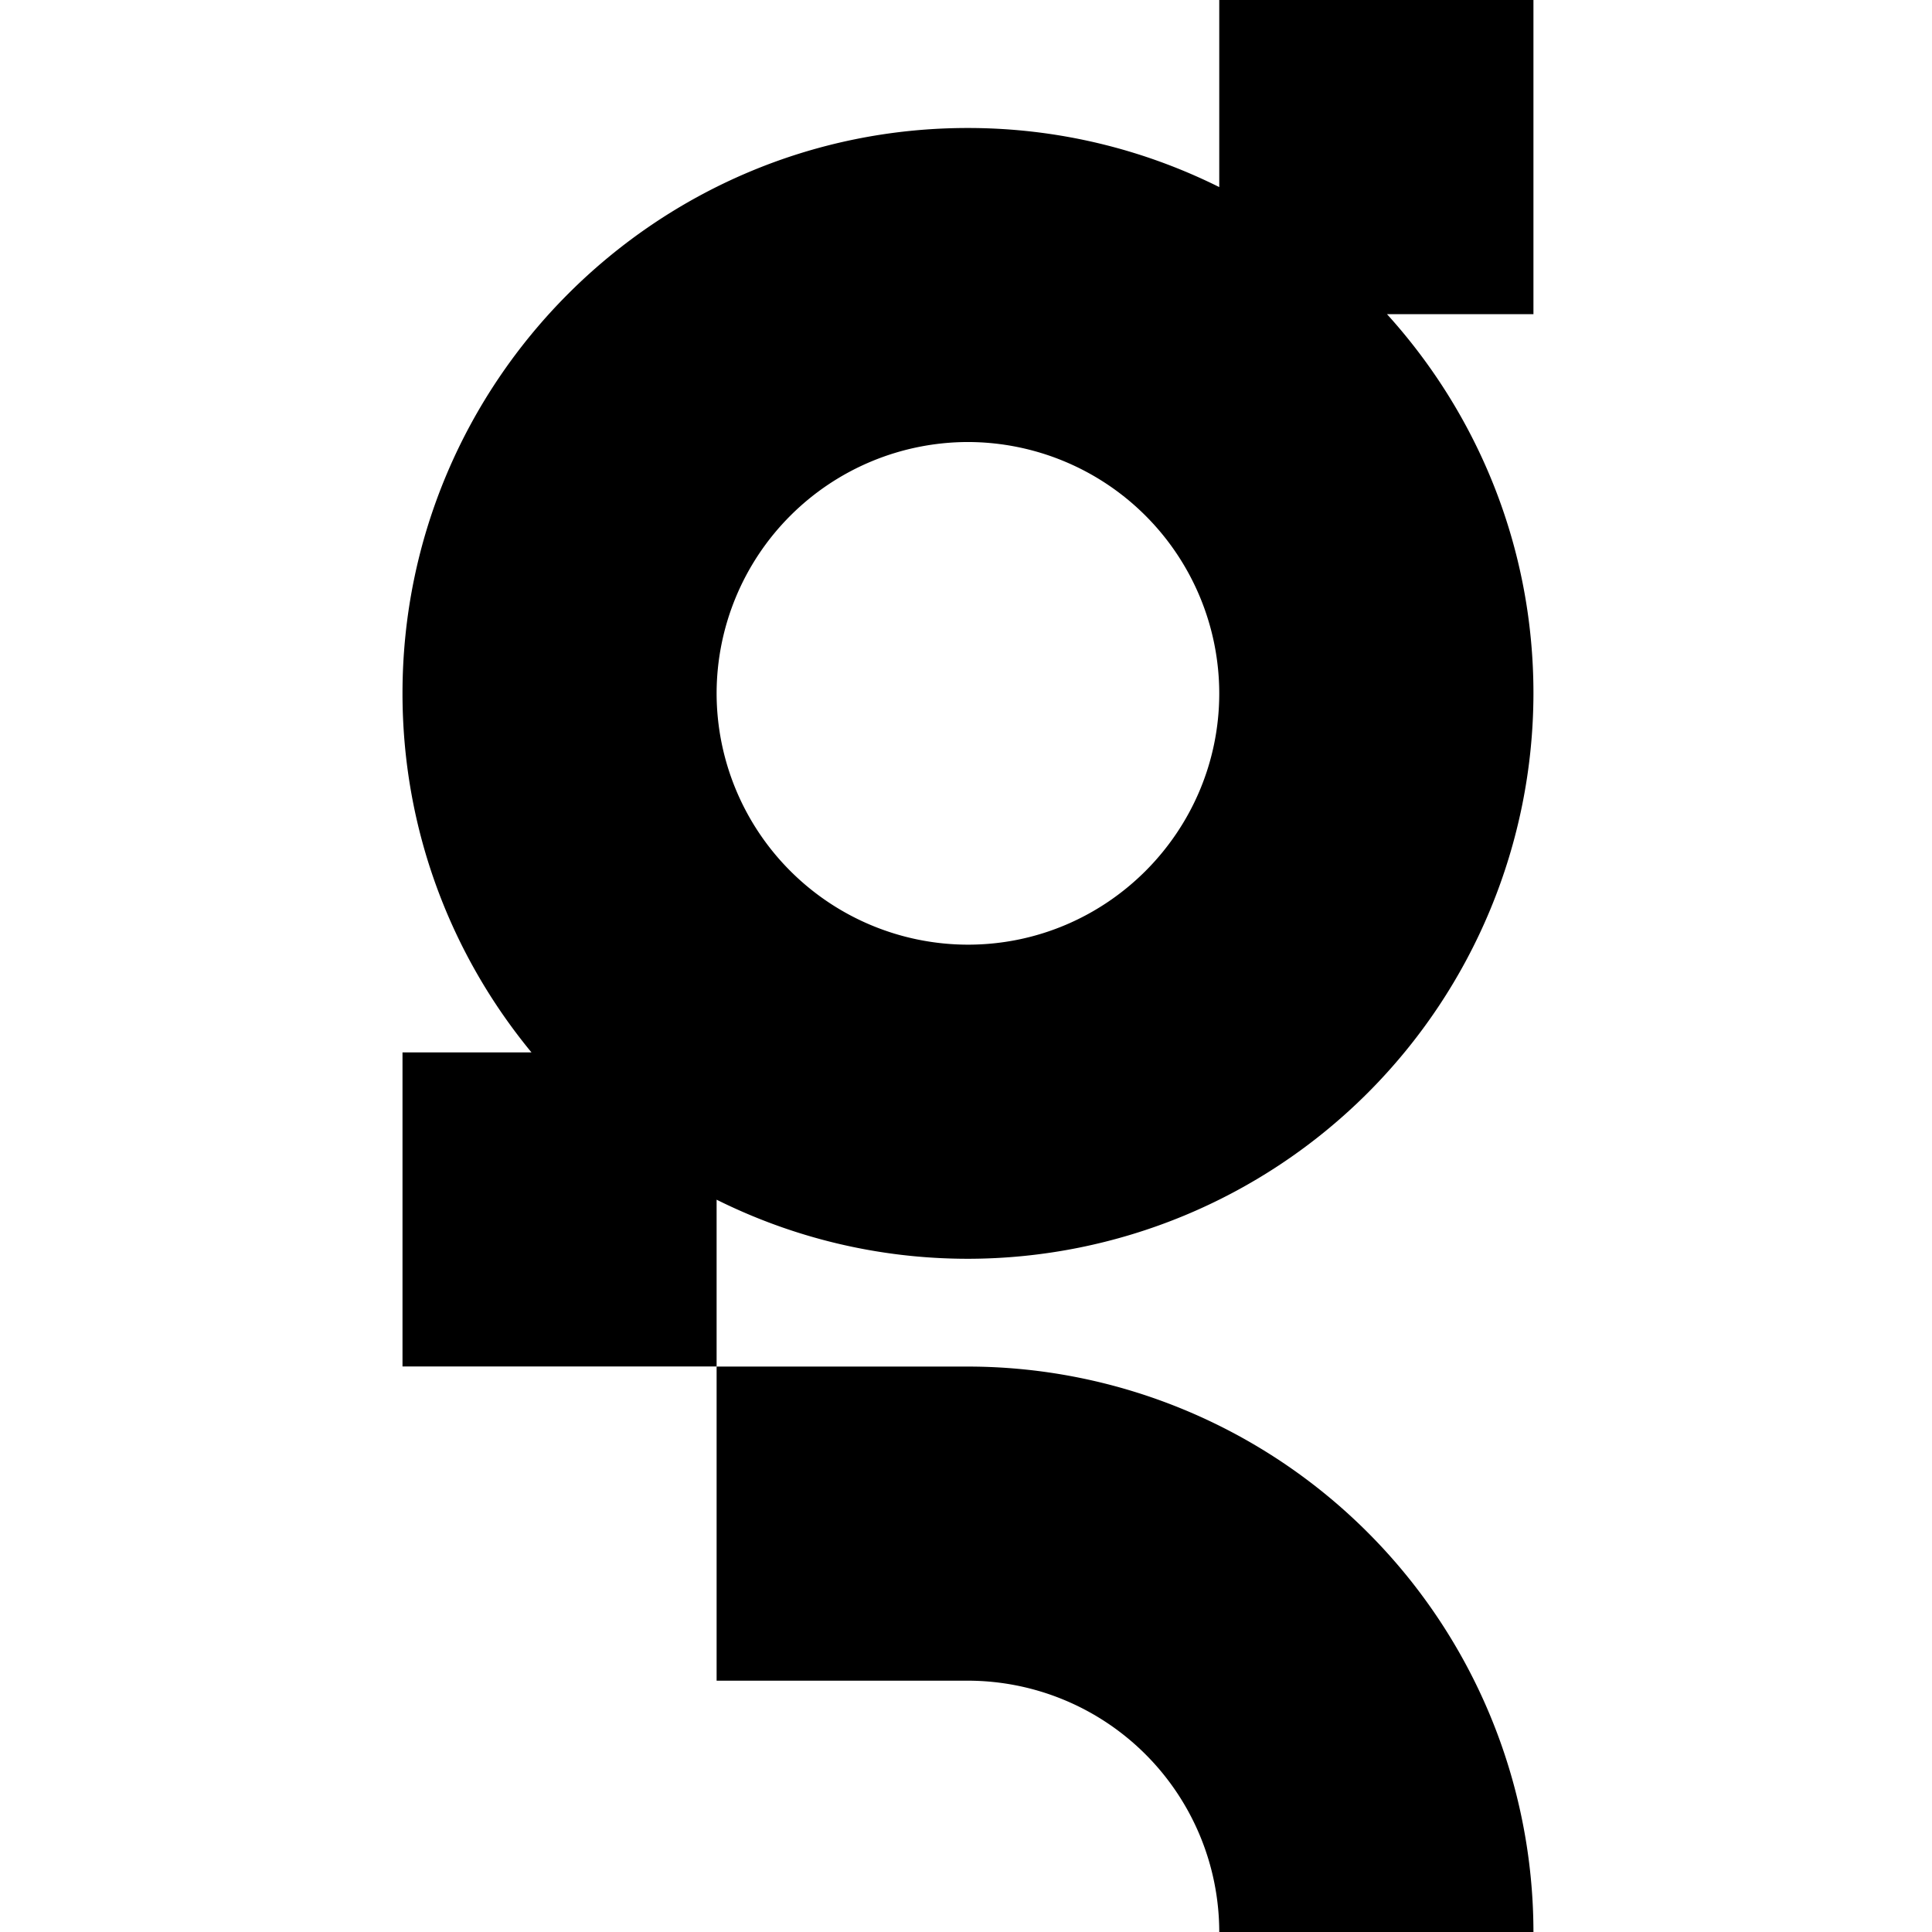
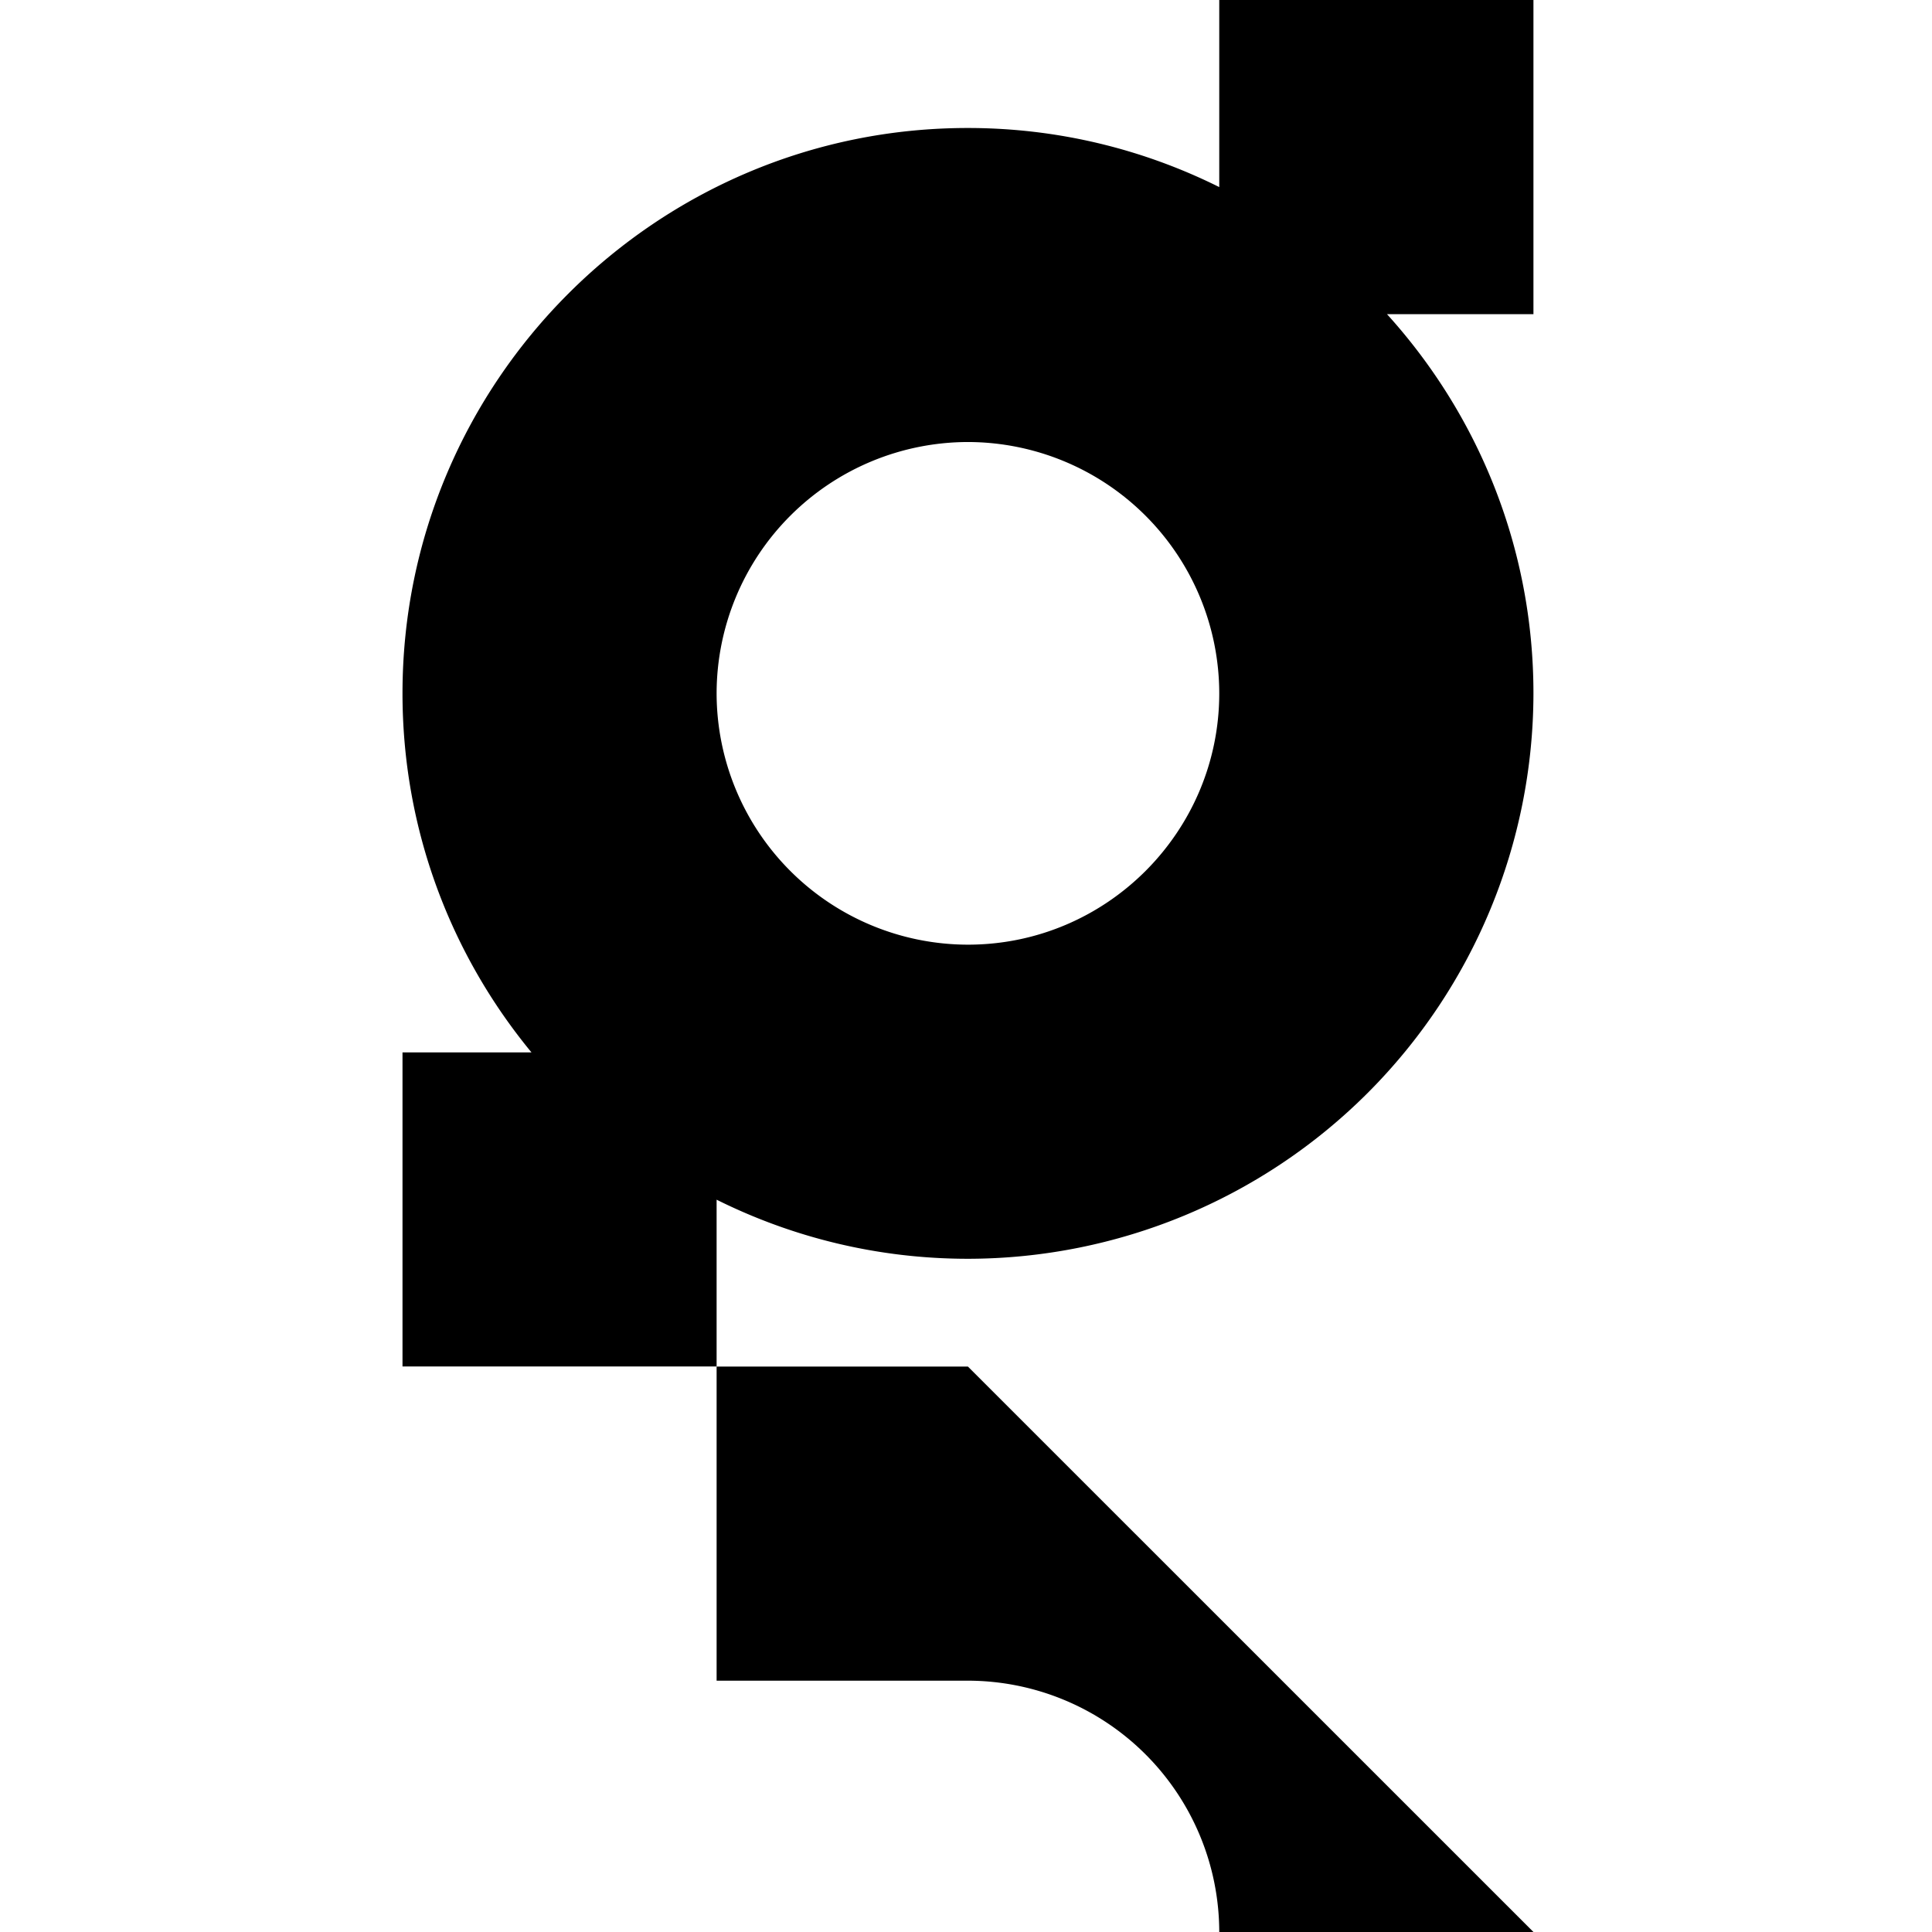
<svg xmlns="http://www.w3.org/2000/svg" fill="currentColor" fill-rule="evenodd" height="1em" style="flex:none;line-height:1" viewBox="0 0 24 24" width="1em">
  <title>Glif</title>
-   <path d="M19.049 0h-3.903v2.324c-.94-.468-2-.734-3.122-.734C8.151 1.588 5 4.74 5 8.613c0 1.691.601 3.246 1.602 4.46H5v3.902h3.902v-2.072c.94.468 2 .734 3.122.734a7.032 7.032 0 007.025-7.024c0-1.811-.69-3.464-1.819-4.71h1.819V0zm-7.025 11.735a3.126 3.126 0 01-3.122-3.122 3.126 3.126 0 013.122-3.122 3.126 3.126 0 013.122 3.122c0 1.72-1.4 3.122-3.122 3.122zM12.024 16.976H8.902v3.902h3.122A3.126 3.126 0 0115.146 24h3.903a7.032 7.032 0 00-7.025-7.024z" />
+   <path d="M19.049 0h-3.903v2.324c-.94-.468-2-.734-3.122-.734C8.151 1.588 5 4.74 5 8.613c0 1.691.601 3.246 1.602 4.46H5v3.902h3.902v-2.072c.94.468 2 .734 3.122.734a7.032 7.032 0 007.025-7.024c0-1.811-.69-3.464-1.819-4.71h1.819V0zm-7.025 11.735a3.126 3.126 0 01-3.122-3.122 3.126 3.126 0 013.122-3.122 3.126 3.126 0 013.122 3.122c0 1.72-1.4 3.122-3.122 3.122zM12.024 16.976H8.902v3.902h3.122A3.126 3.126 0 0115.146 24h3.903z" />
</svg>